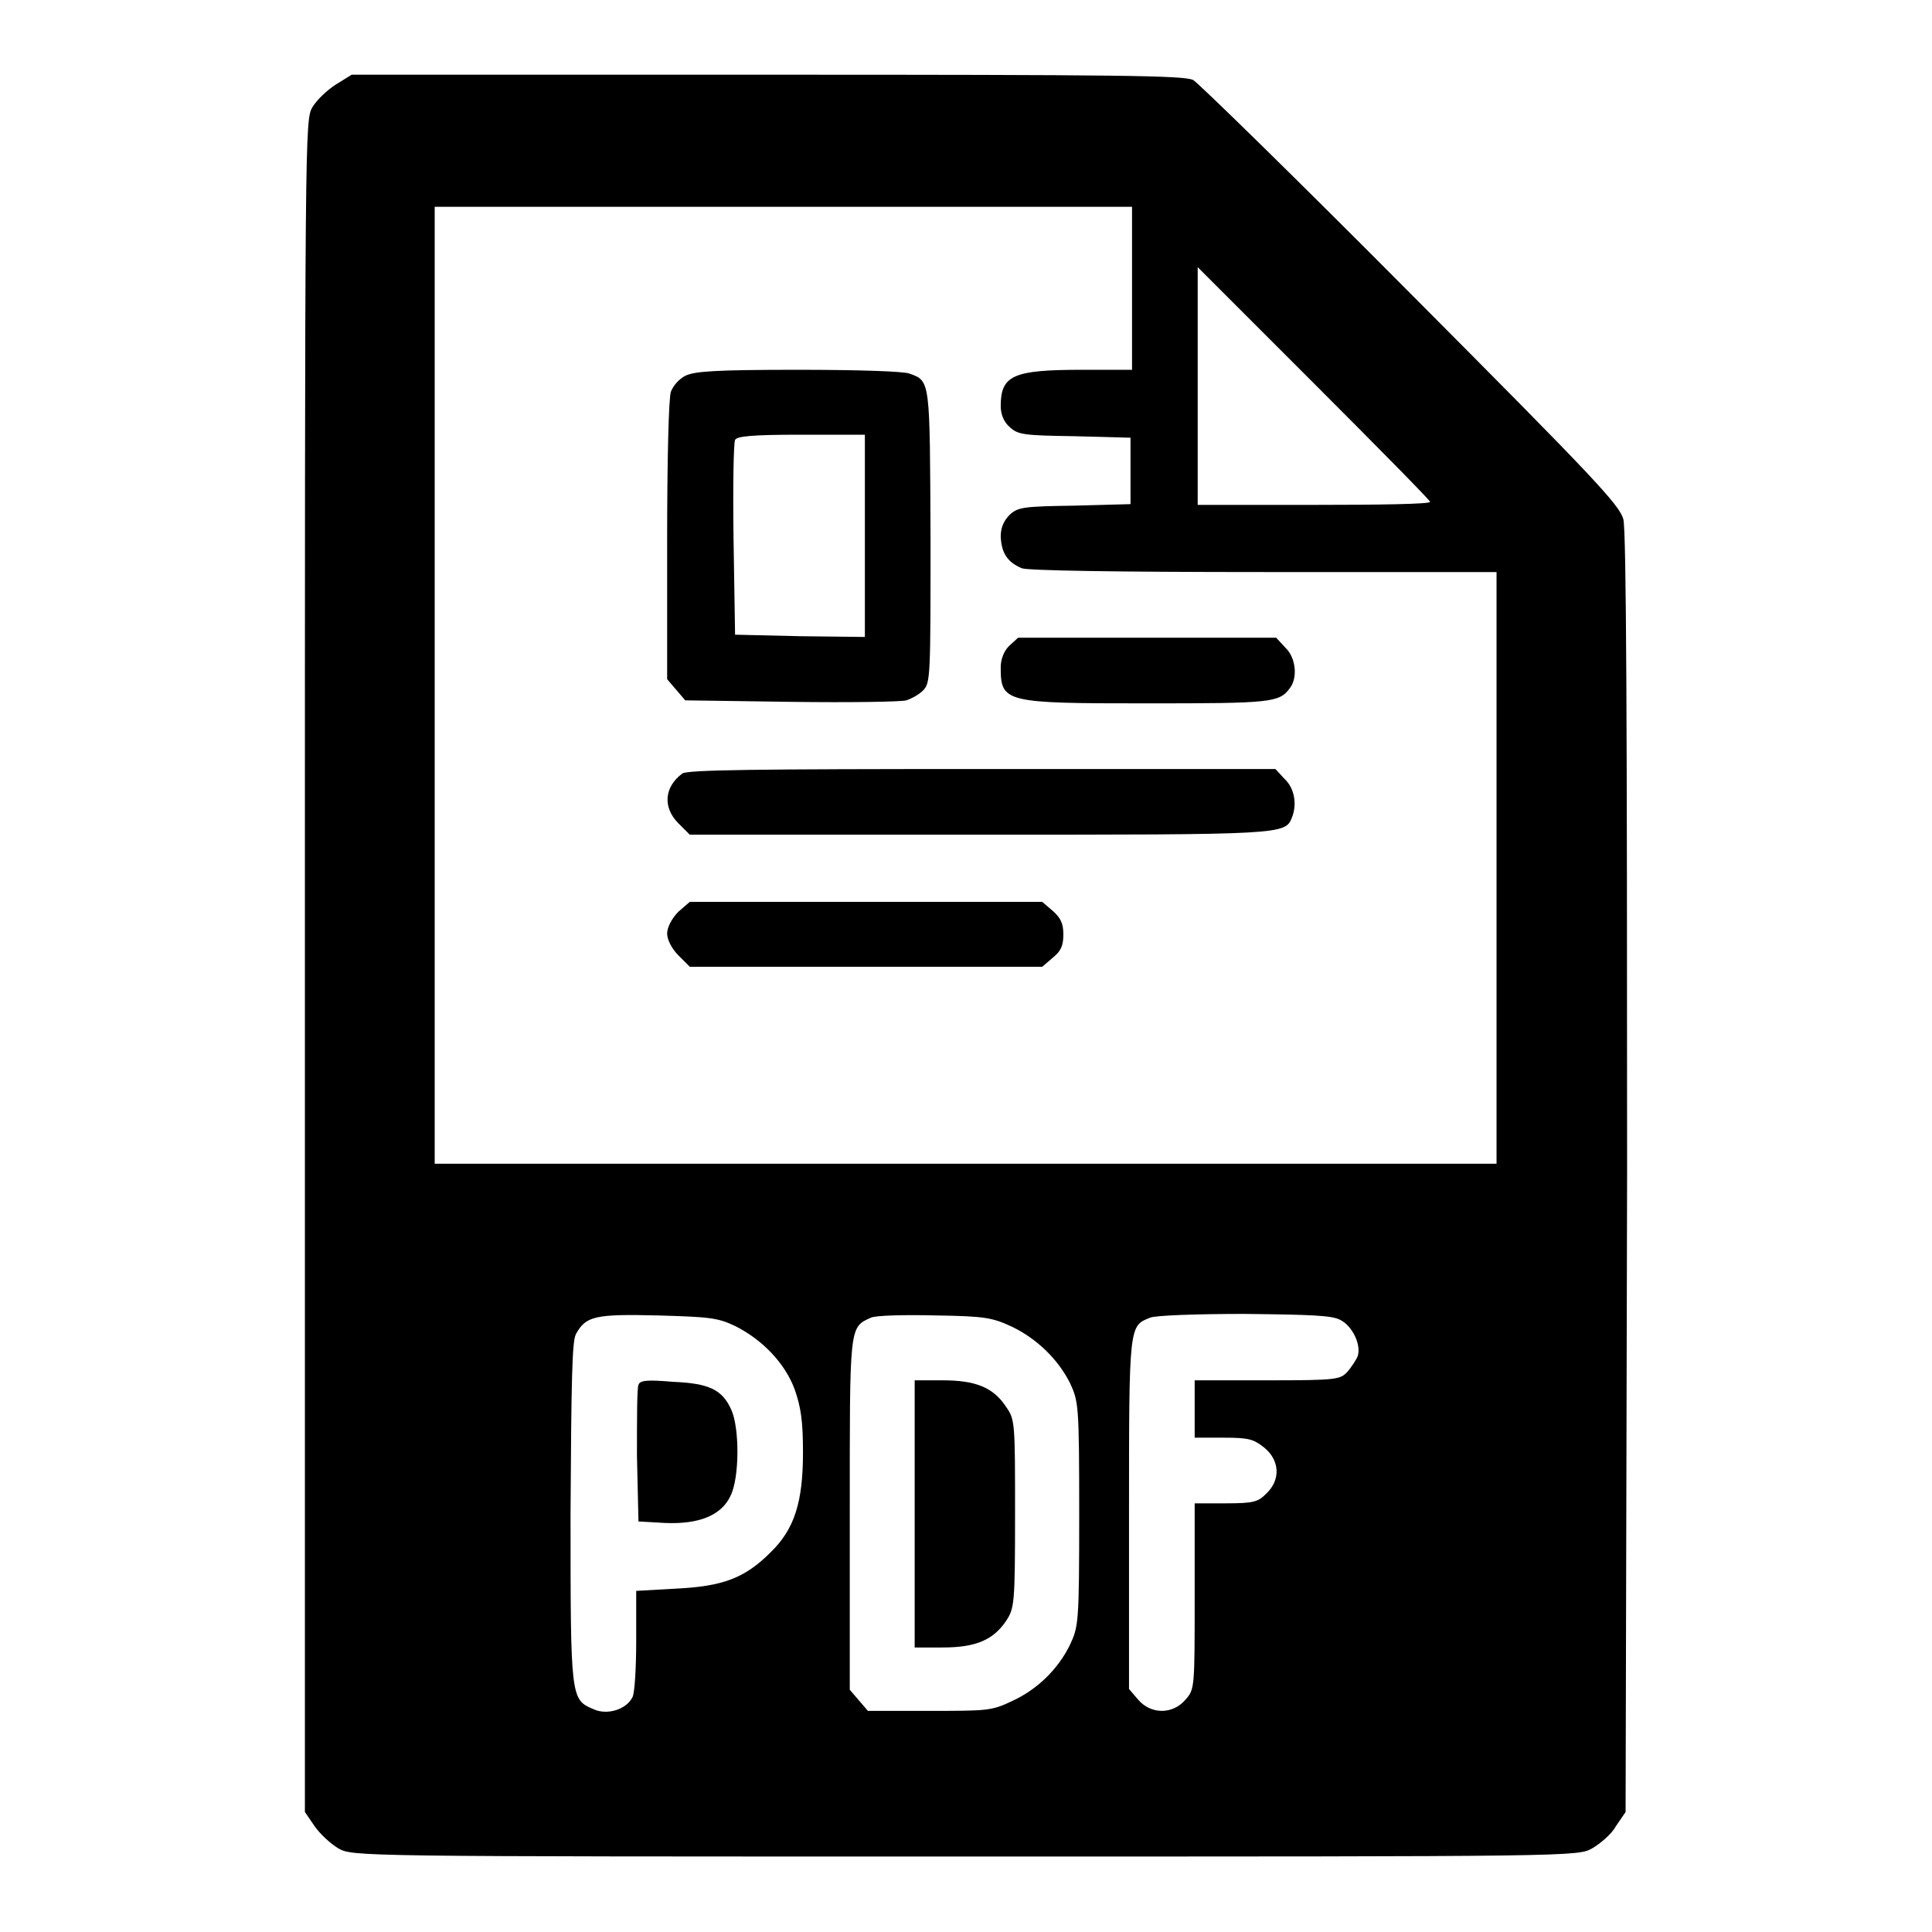
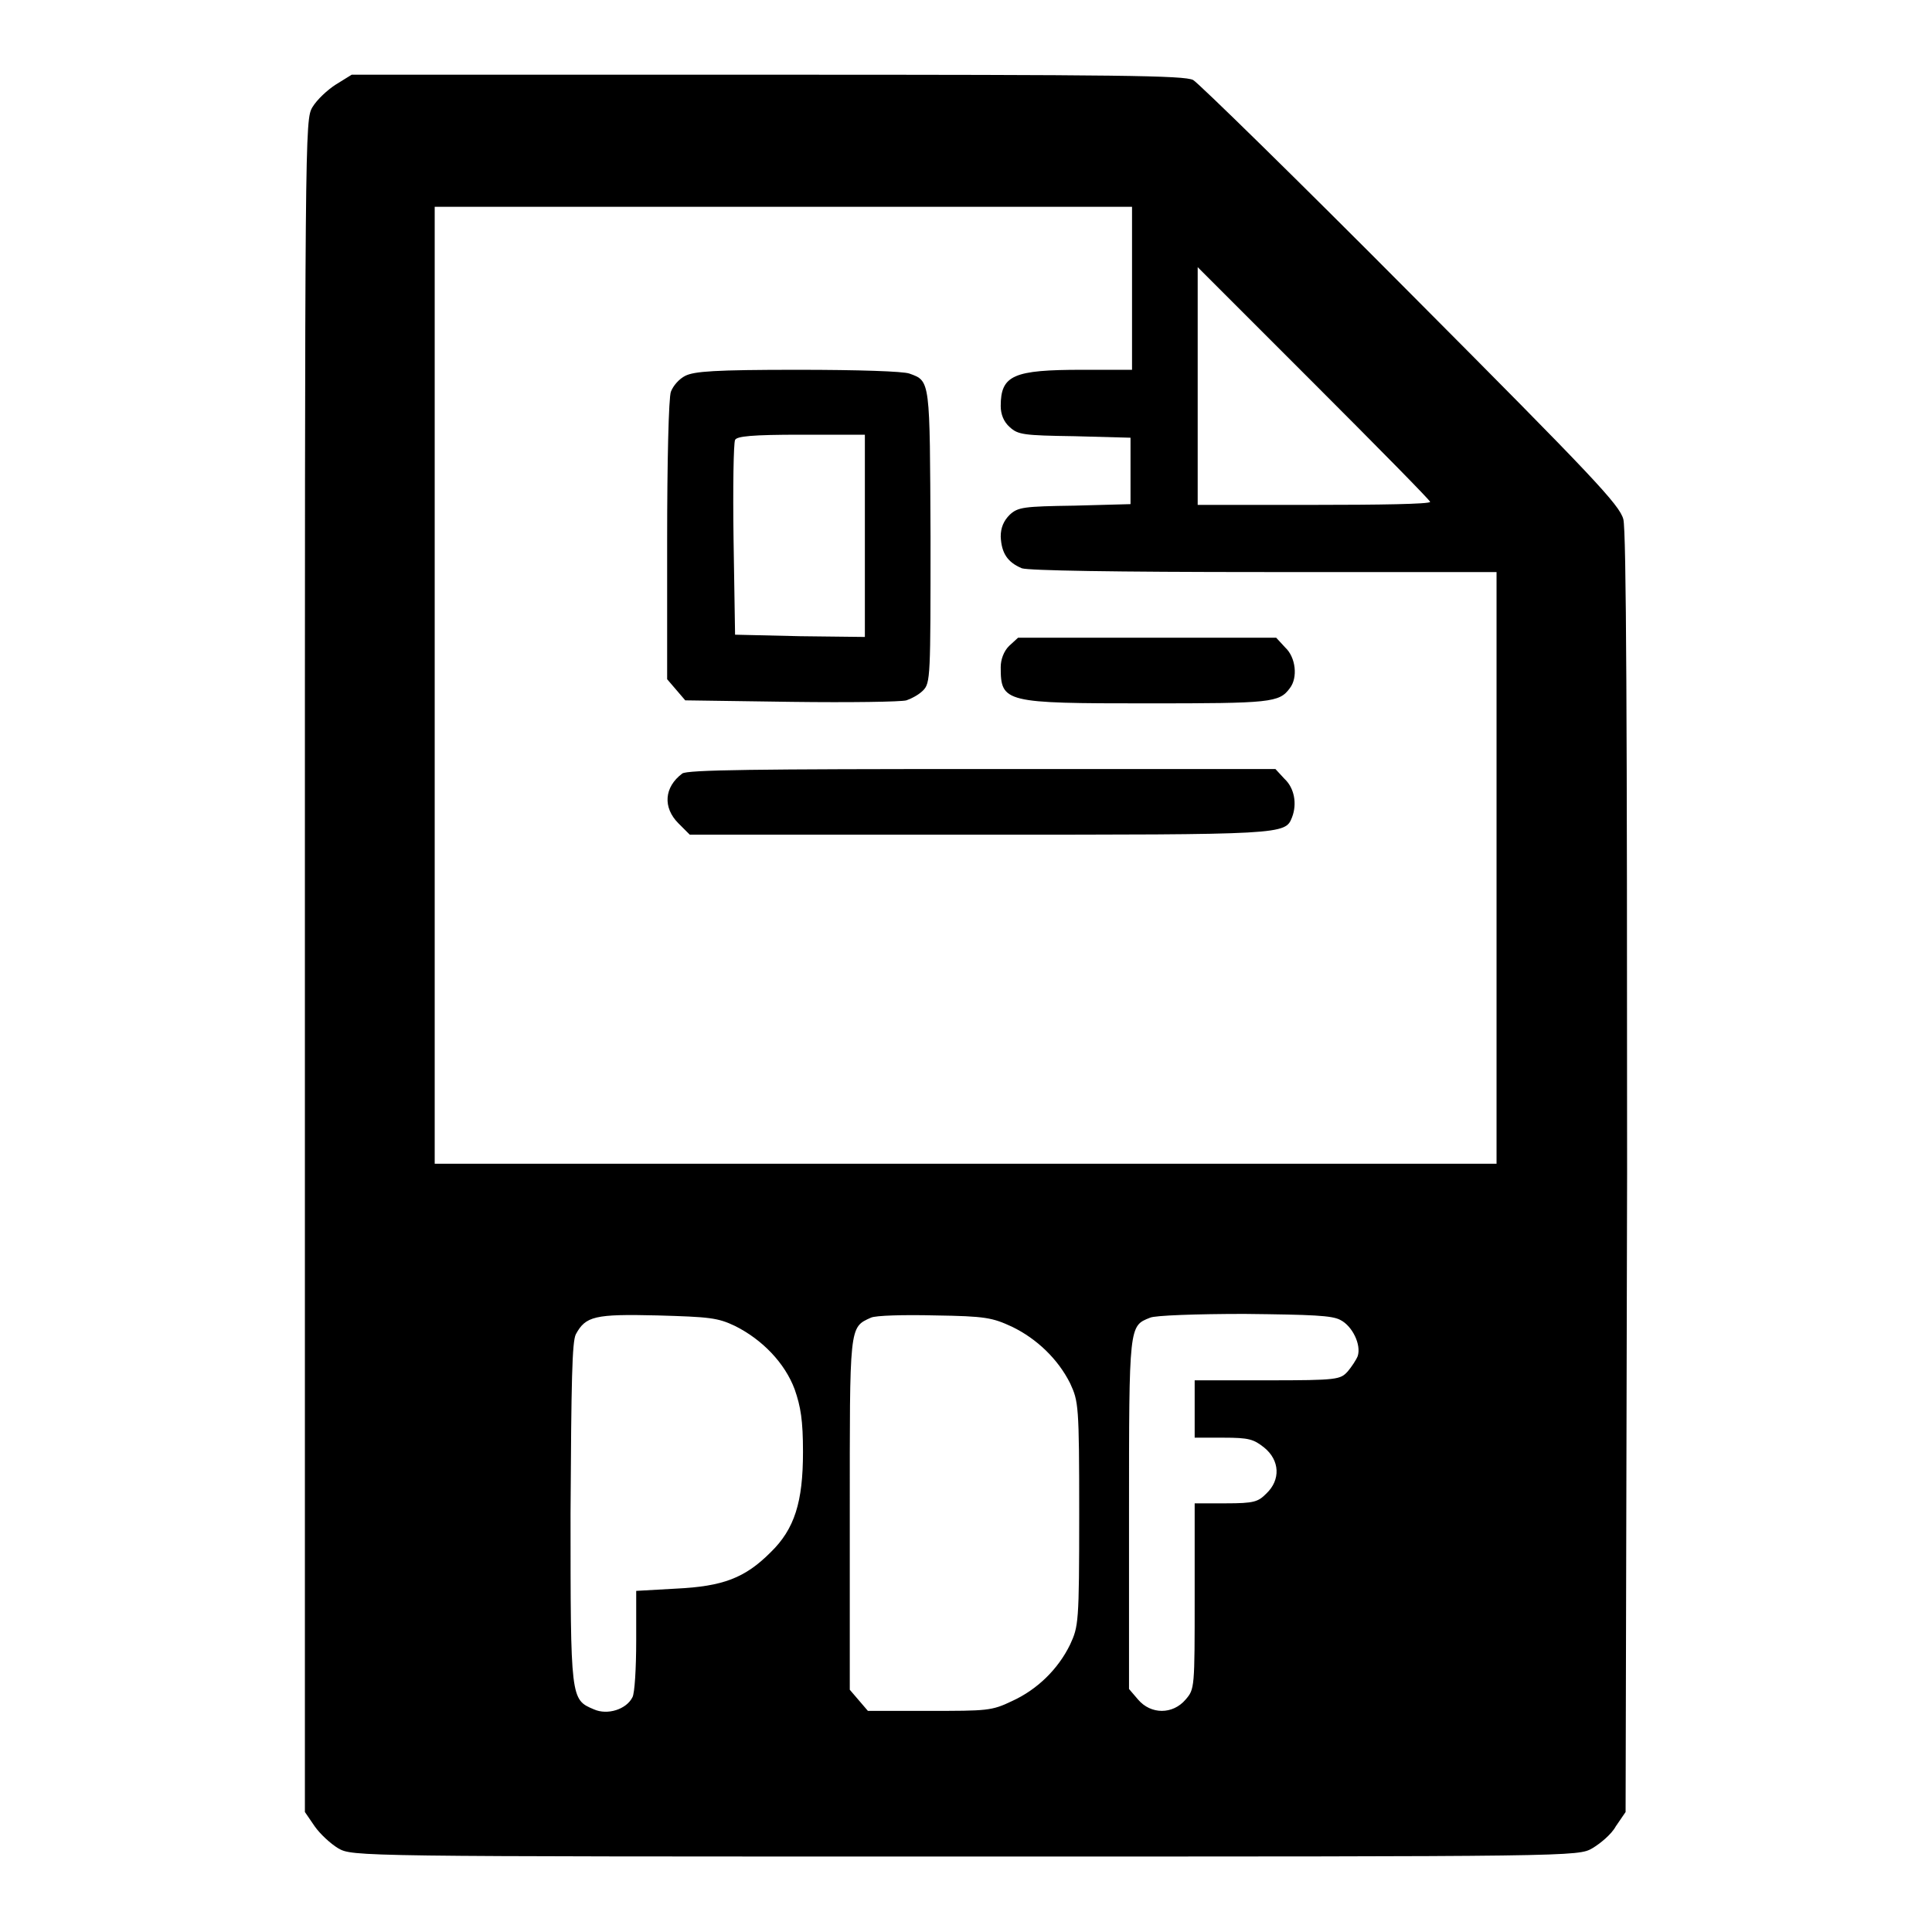
<svg xmlns="http://www.w3.org/2000/svg" version="1.1" x="0px" y="0px" viewBox="0 0 256 256" enable-background="new 0 0 256 256" xml:space="preserve">
  <g>
    <g>
      <g>
        <path fill="#000000" d="M44.5,11.2c-1.1,0.7-2.5,2-3.1,3c-1,1.7-1,2.6-1,113.8v112.1l1.3,1.9c0.7,1,2.1,2.3,3.1,2.9c1.9,1.1,2.2,1.1,83.1,1.1c80.9,0,81.2,0,83.1-1.1c1-0.6,2.5-1.8,3.1-2.9l1.3-1.9l0.2-84.6c0-59.7-0.1-85.2-0.5-86.7c-0.5-1.9-4-5.6-28.1-29.8c-15.1-15.2-28.2-28-28.9-28.4c-1.2-0.6-9.6-0.7-56.4-0.7H46.6L44.5,11.2z M150,38.2V49h-6.6c-9.1,0-10.8,0.7-10.8,4.8c0,1.1,0.4,2.1,1.2,2.8c1.1,1,1.8,1.1,8.6,1.2l7.4,0.2v4.4v4.4l-7.4,0.2c-6.8,0.1-7.5,0.2-8.6,1.2c-0.8,0.8-1.2,1.7-1.2,2.9c0.1,2.2,0.9,3.4,2.8,4.2c0.9,0.3,12.1,0.5,32.2,0.5h30.7v39.2v39.2h-70.3H57.6V90.8V27.4h46.2H150L150,38.2L150,38.2z M189.5,66.5c0,0.3-6.9,0.4-15.4,0.4h-15.4V51.2V35.4l15.4,15.4C182.6,59.3,189.5,66.3,189.5,66.5z M97.4,175.7c3.6,1.8,6.6,4.9,7.9,8.4c0.8,2.3,1.1,4.1,1.1,8.3c0,6.6-1.1,10.2-4.3,13.3c-3.4,3.4-6.3,4.5-12.5,4.8l-5.3,0.3v6.6c0,3.6-0.2,7-0.5,7.5c-0.8,1.6-3.3,2.4-5.1,1.6c-3.1-1.3-3.1-1.3-3.1-26c0.1-17.6,0.2-22.7,0.7-23.7c1.3-2.4,2.5-2.7,10.8-2.5C94,174.5,95.1,174.6,97.4,175.7z M134.1,175.8c3.3,1.6,6.1,4.3,7.7,7.5c1.1,2.4,1.2,2.8,1.2,17.3s-0.1,14.9-1.2,17.3c-1.6,3.3-4.4,6-7.7,7.5c-2.7,1.3-3.3,1.3-11,1.3H115l-1.2-1.4l-1.2-1.4v-23.2c0-25.1-0.1-24.8,2.8-26.1c0.6-0.3,4.4-0.4,8.5-0.3C130.6,174.4,131.5,174.6,134.1,175.8z M177.6,174.9c1.6,0.8,2.8,3.3,2.3,4.8c-0.2,0.5-0.8,1.4-1.3,2c-1,1.1-1.3,1.2-10.7,1.2h-9.6v3.8v3.8h3.8c3.4,0,4,0.2,5.4,1.3c2.1,1.7,2.2,4.3,0.3,6.1c-1.1,1.1-1.6,1.3-5.4,1.3h-4.1v12.3c0,12.2,0,12.3-1.2,13.7c-1.7,2-4.6,2-6.3,0l-1.2-1.4v-23.2c0-25.1,0-24.9,2.8-26c0.6-0.3,6.2-0.5,12.5-0.5C173.9,174.2,176.5,174.3,177.6,174.9z" />
        <path fill="#000000" d="M90.8,49.8c-0.8,0.4-1.6,1.3-1.9,2.1c-0.3,0.7-0.5,9.3-0.5,19.7V90l1.2,1.4l1.2,1.4l14.1,0.2c7.7,0.1,14.5,0,15.2-0.2c0.6-0.2,1.6-0.7,2.2-1.3c1-1,1-1.8,1-20.4c-0.1-20.8,0-20.6-2.8-21.6c-0.8-0.3-6.7-0.5-14.8-0.5C94.7,49,92,49.2,90.8,49.8z M114.6,71.1v13.3l-8.6-0.1l-8.6-0.2l-0.2-12.6c-0.1-6.9,0-12.8,0.2-13.2c0.2-0.5,2.3-0.7,8.7-0.7h8.5V71.1z" />
        <path fill="#000000" d="M133.7,85.6c-0.7,0.7-1.1,1.8-1.1,2.8c0,4.7,0.5,4.8,19.5,4.8c16.3,0,17.4-0.1,18.8-2c1.1-1.4,0.8-4.1-0.6-5.4l-1.2-1.3h-17.1h-17.1L133.7,85.6z" />
        <path fill="#000000" d="M90.4,102.5c-2.4,1.8-2.6,4.5-0.5,6.6l1.5,1.5h38.3c40.5,0,40.6,0,41.5-2.3c0.7-1.8,0.3-3.9-1-5.1l-1.2-1.3h-38.9C100.4,101.9,91,102,90.4,102.5z" />
-         <path fill="#000000" d="M89.9,120.8c-0.9,0.9-1.5,2.1-1.5,2.9s0.6,2,1.5,2.9l1.5,1.5h23.4h23.3l1.4-1.2c1.1-0.9,1.4-1.6,1.4-3.1s-0.4-2.2-1.4-3.1l-1.4-1.2h-23.3H91.4L89.9,120.8z" />
-         <path fill="#000000" d="M84.6,183.5c-0.2,0.4-0.2,4.6-0.2,9.4l0.2,8.7l3.5,0.2c4.5,0.2,7.5-1,8.7-3.6c1.2-2.4,1.2-9,0.1-11.4c-1.2-2.7-3-3.5-7.7-3.7C85.7,182.8,84.8,182.9,84.6,183.5z" />
-         <path fill="#000000" d="M121.2,200.6v17.7h3.7c4.4,0,6.7-1,8.4-3.5c1.1-1.7,1.2-2.1,1.2-14.2s0-12.5-1.2-14.2c-1.7-2.6-4.1-3.5-8.4-3.5h-3.7V200.6z" />
      </g>
    </g>
  </g>
</svg>